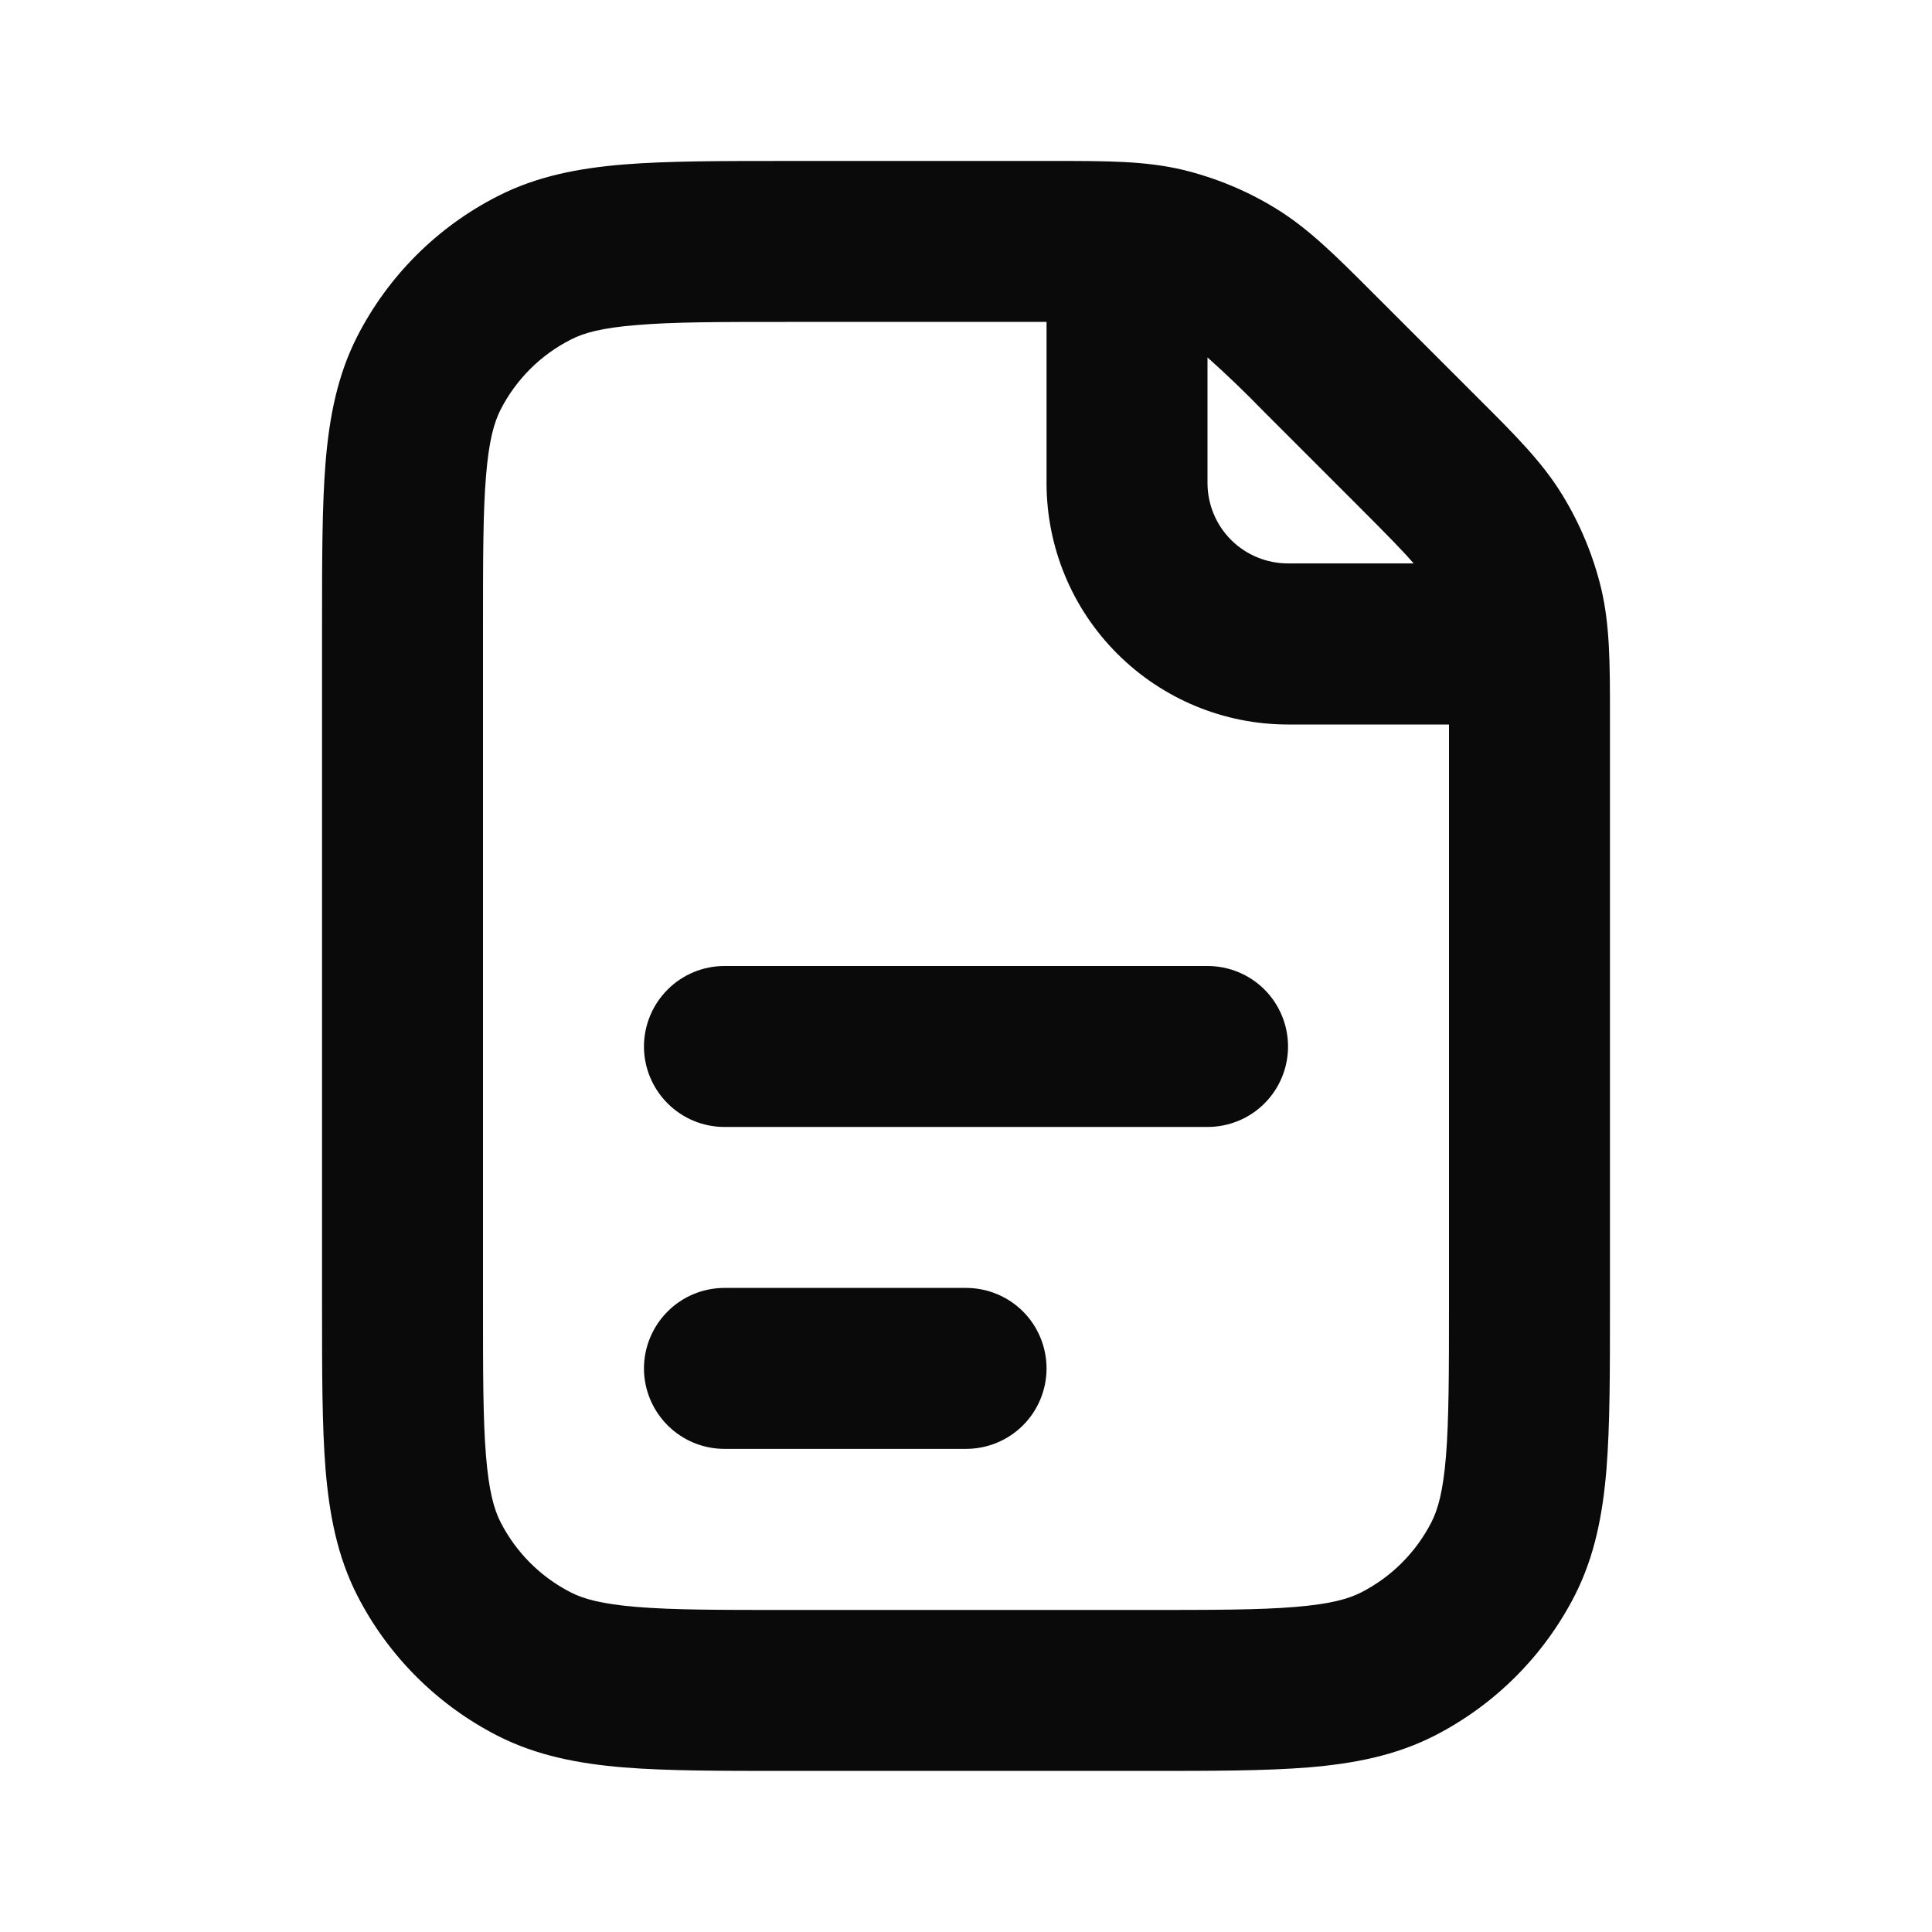
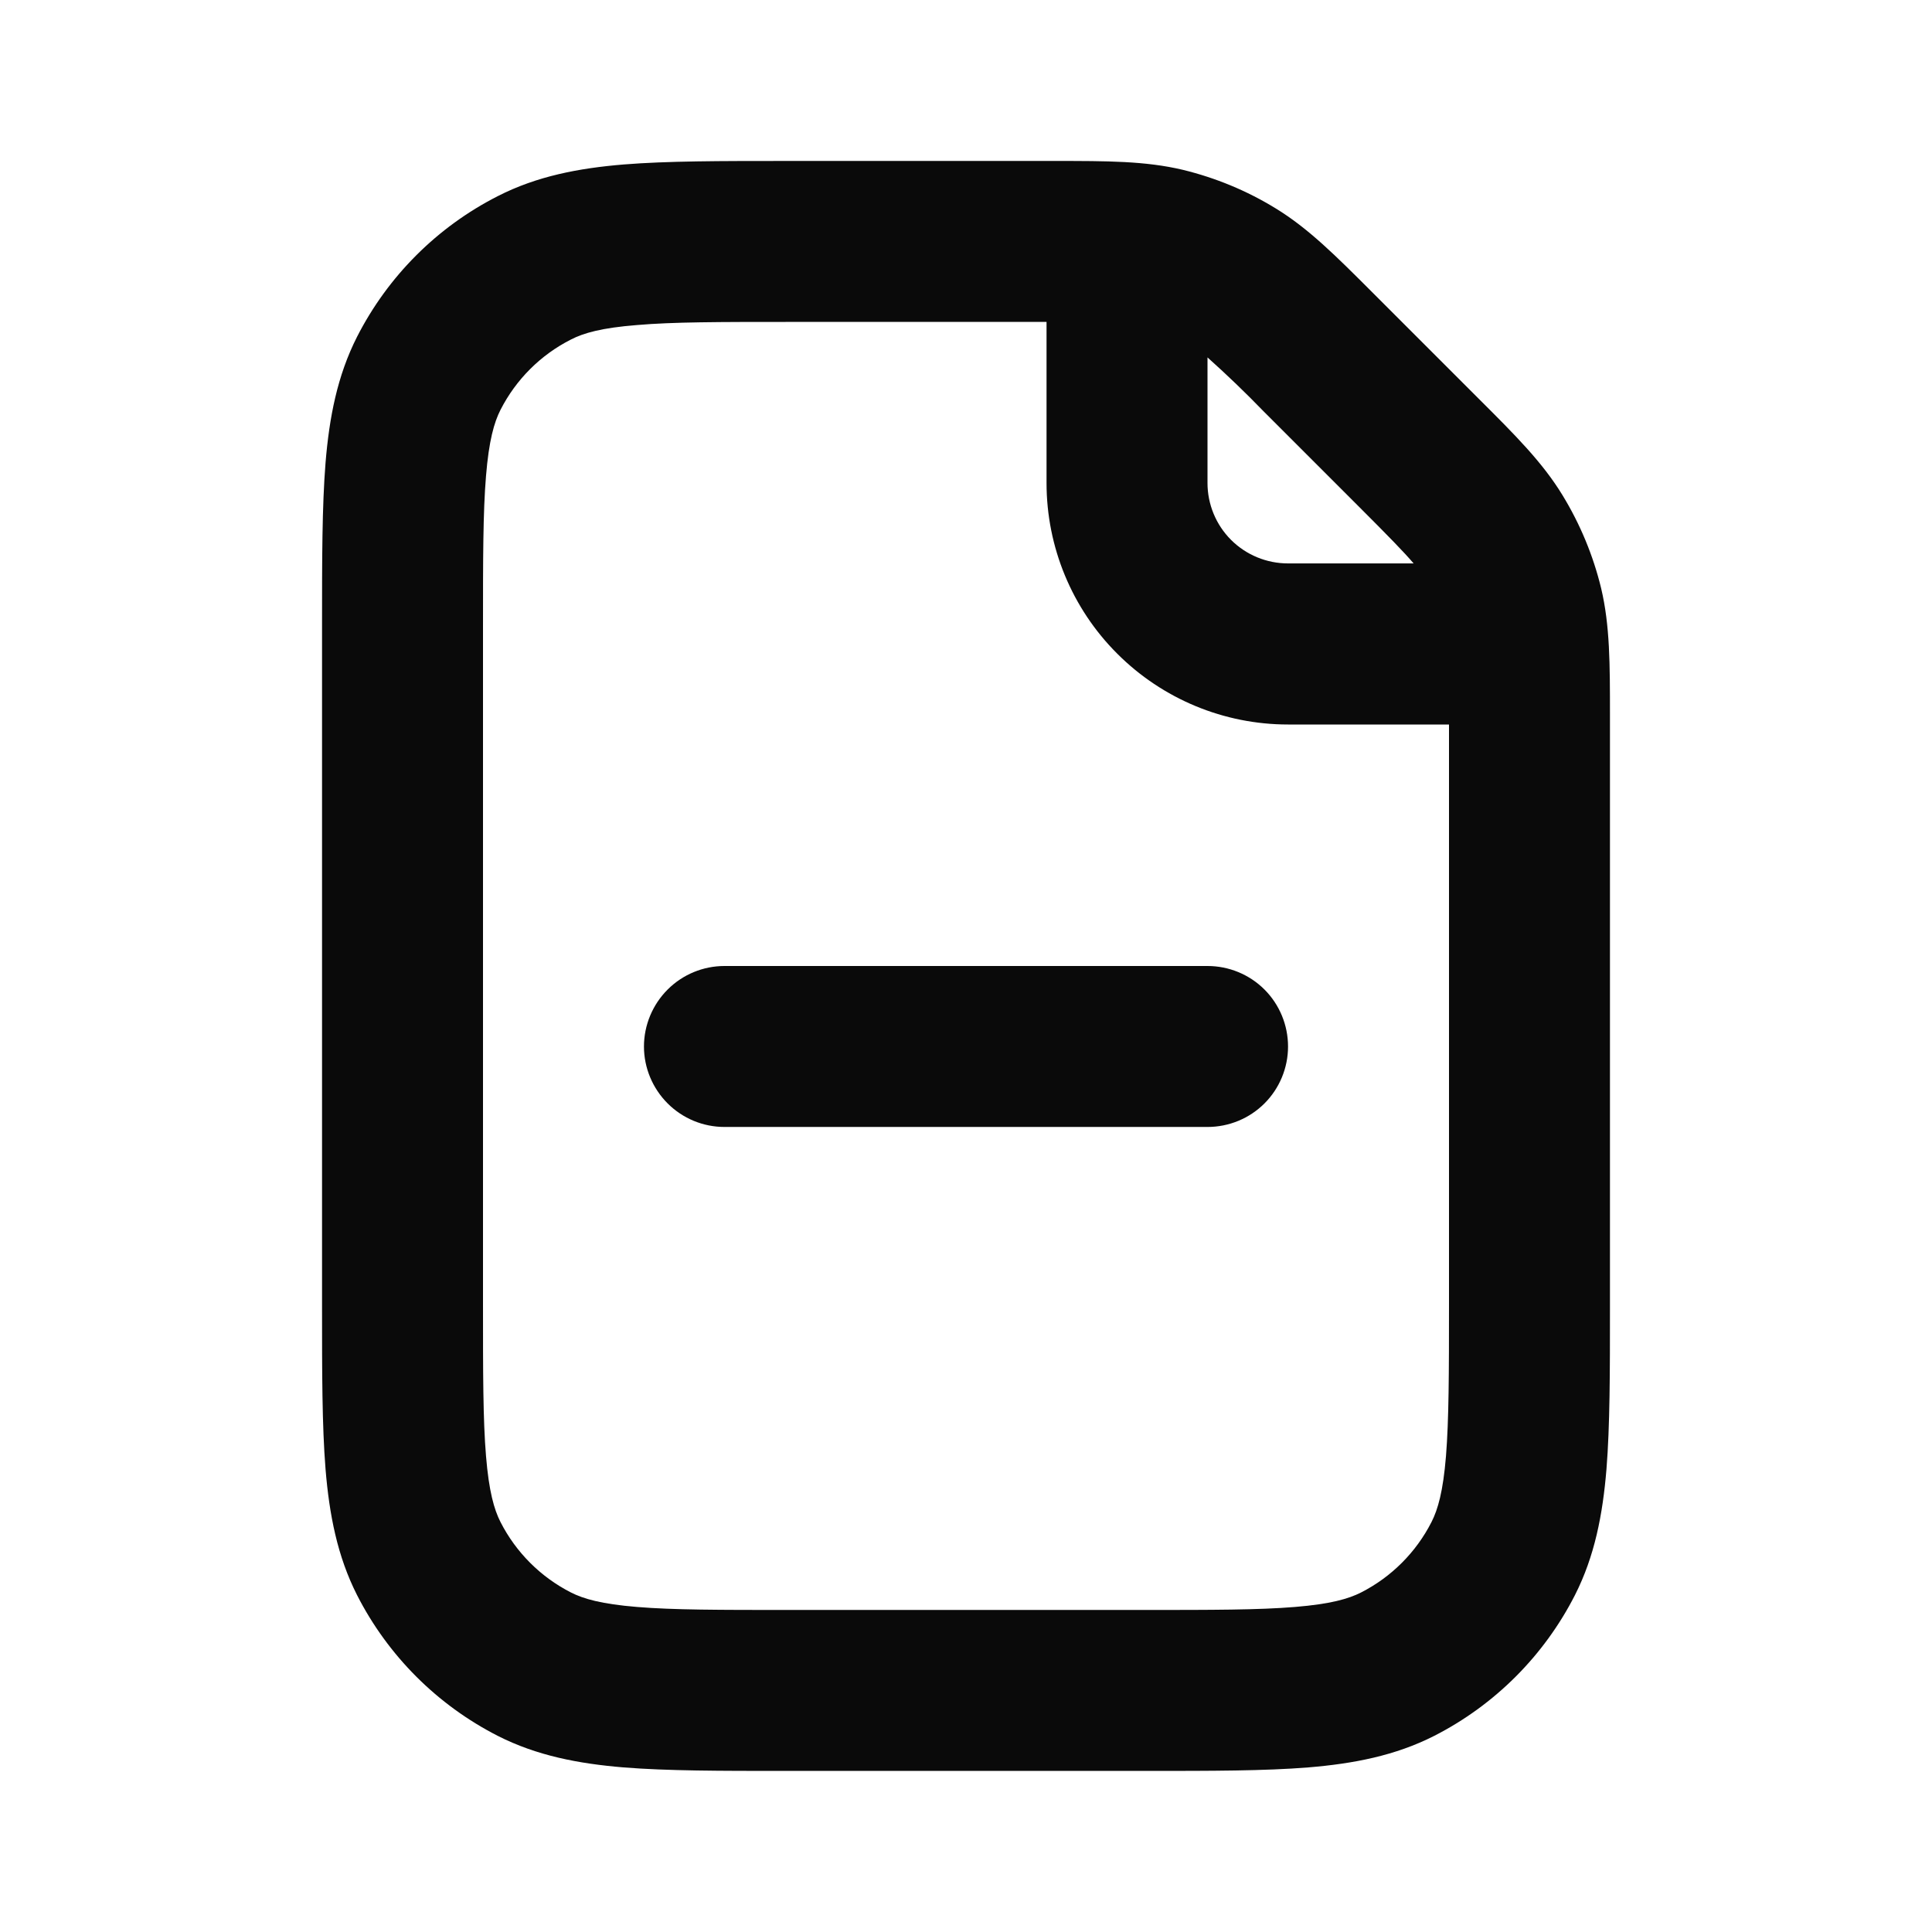
<svg xmlns="http://www.w3.org/2000/svg" width="16" height="16" viewBox="0 0 16 16" fill="none">
  <path fill-rule="evenodd" clip-rule="evenodd" d="M9.794 1.406C9.485 1.333 9.167 1.333 8.743 1.333H6.506C5.969 1.333 5.526 1.333 5.166 1.362C4.791 1.393 4.446 1.459 4.123 1.624C3.621 1.879 3.213 2.287 2.957 2.789C2.793 3.112 2.727 3.457 2.696 3.832C2.667 4.193 2.667 4.636 2.667 5.172V10.827C2.667 11.364 2.667 11.807 2.696 12.167C2.727 12.542 2.793 12.887 2.957 13.21C3.213 13.712 3.621 14.12 4.123 14.376C4.446 14.54 4.791 14.606 5.165 14.637C5.527 14.666 5.969 14.666 6.505 14.666H9.494C10.031 14.666 10.474 14.666 10.834 14.637C11.209 14.606 11.554 14.54 11.877 14.376C12.379 14.12 12.787 13.712 13.043 13.21C13.207 12.887 13.273 12.542 13.304 12.168C13.333 11.807 13.333 11.364 13.333 10.828V5.923C13.333 5.5 13.333 5.18 13.26 4.872C13.194 4.6 13.086 4.34 12.94 4.101C12.775 3.83 12.549 3.604 12.249 3.305L11.361 2.417C11.061 2.117 10.835 1.891 10.565 1.726C10.326 1.579 10.066 1.472 9.794 1.406ZM8.667 2.666H6.533C5.962 2.666 5.574 2.666 5.274 2.692C4.982 2.715 4.832 2.758 4.728 2.812C4.477 2.939 4.273 3.143 4.145 3.394C4.092 3.498 4.049 3.648 4.025 3.941C4 4.24 4 4.628 4 5.2V10.8C4 11.371 4 11.759 4.025 12.059C4.049 12.351 4.092 12.501 4.145 12.605C4.273 12.856 4.477 13.06 4.728 13.188C4.832 13.241 4.981 13.284 5.274 13.308C5.574 13.333 5.962 13.333 6.533 13.333H9.467C10.038 13.333 10.426 13.333 10.726 13.308C11.018 13.284 11.168 13.241 11.272 13.188C11.523 13.06 11.727 12.856 11.855 12.605C11.908 12.501 11.951 12.352 11.975 12.059C11.999 11.759 12 11.371 12 10.8V6H10.667C10.136 6 9.628 5.789 9.253 5.414C8.877 5.039 8.667 4.53 8.667 4V2.666ZM11.707 4.666C11.627 4.572 11.499 4.441 11.258 4.2L10.466 3.408C10.316 3.253 10.161 3.104 10 2.96V4C10 4.176 10.07 4.346 10.195 4.471C10.32 4.596 10.49 4.666 10.667 4.666H11.707Z" fill="#0A0A0A" />
  <path d="M6 8C5.823 8 5.654 8.07 5.529 8.195C5.404 8.32 5.333 8.49 5.333 8.667C5.333 8.843 5.404 9.013 5.529 9.138C5.654 9.263 5.823 9.333 6 9.333H10C10.177 9.333 10.347 9.263 10.472 9.138C10.597 9.013 10.667 8.843 10.667 8.667C10.667 8.49 10.597 8.32 10.472 8.195C10.347 8.07 10.177 8 10 8H6Z" fill="#0A0A0A" />
-   <path d="M6 10.666C5.823 10.666 5.654 10.736 5.529 10.861C5.404 10.986 5.333 11.156 5.333 11.333C5.333 11.509 5.404 11.679 5.529 11.804C5.654 11.929 5.823 11.999 6 11.999H8C8.177 11.999 8.347 11.929 8.472 11.804C8.597 11.679 8.667 11.509 8.667 11.333C8.667 11.156 8.597 10.986 8.472 10.861C8.347 10.736 8.177 10.666 8 10.666H6Z" fill="#0A0A0A" />
</svg>